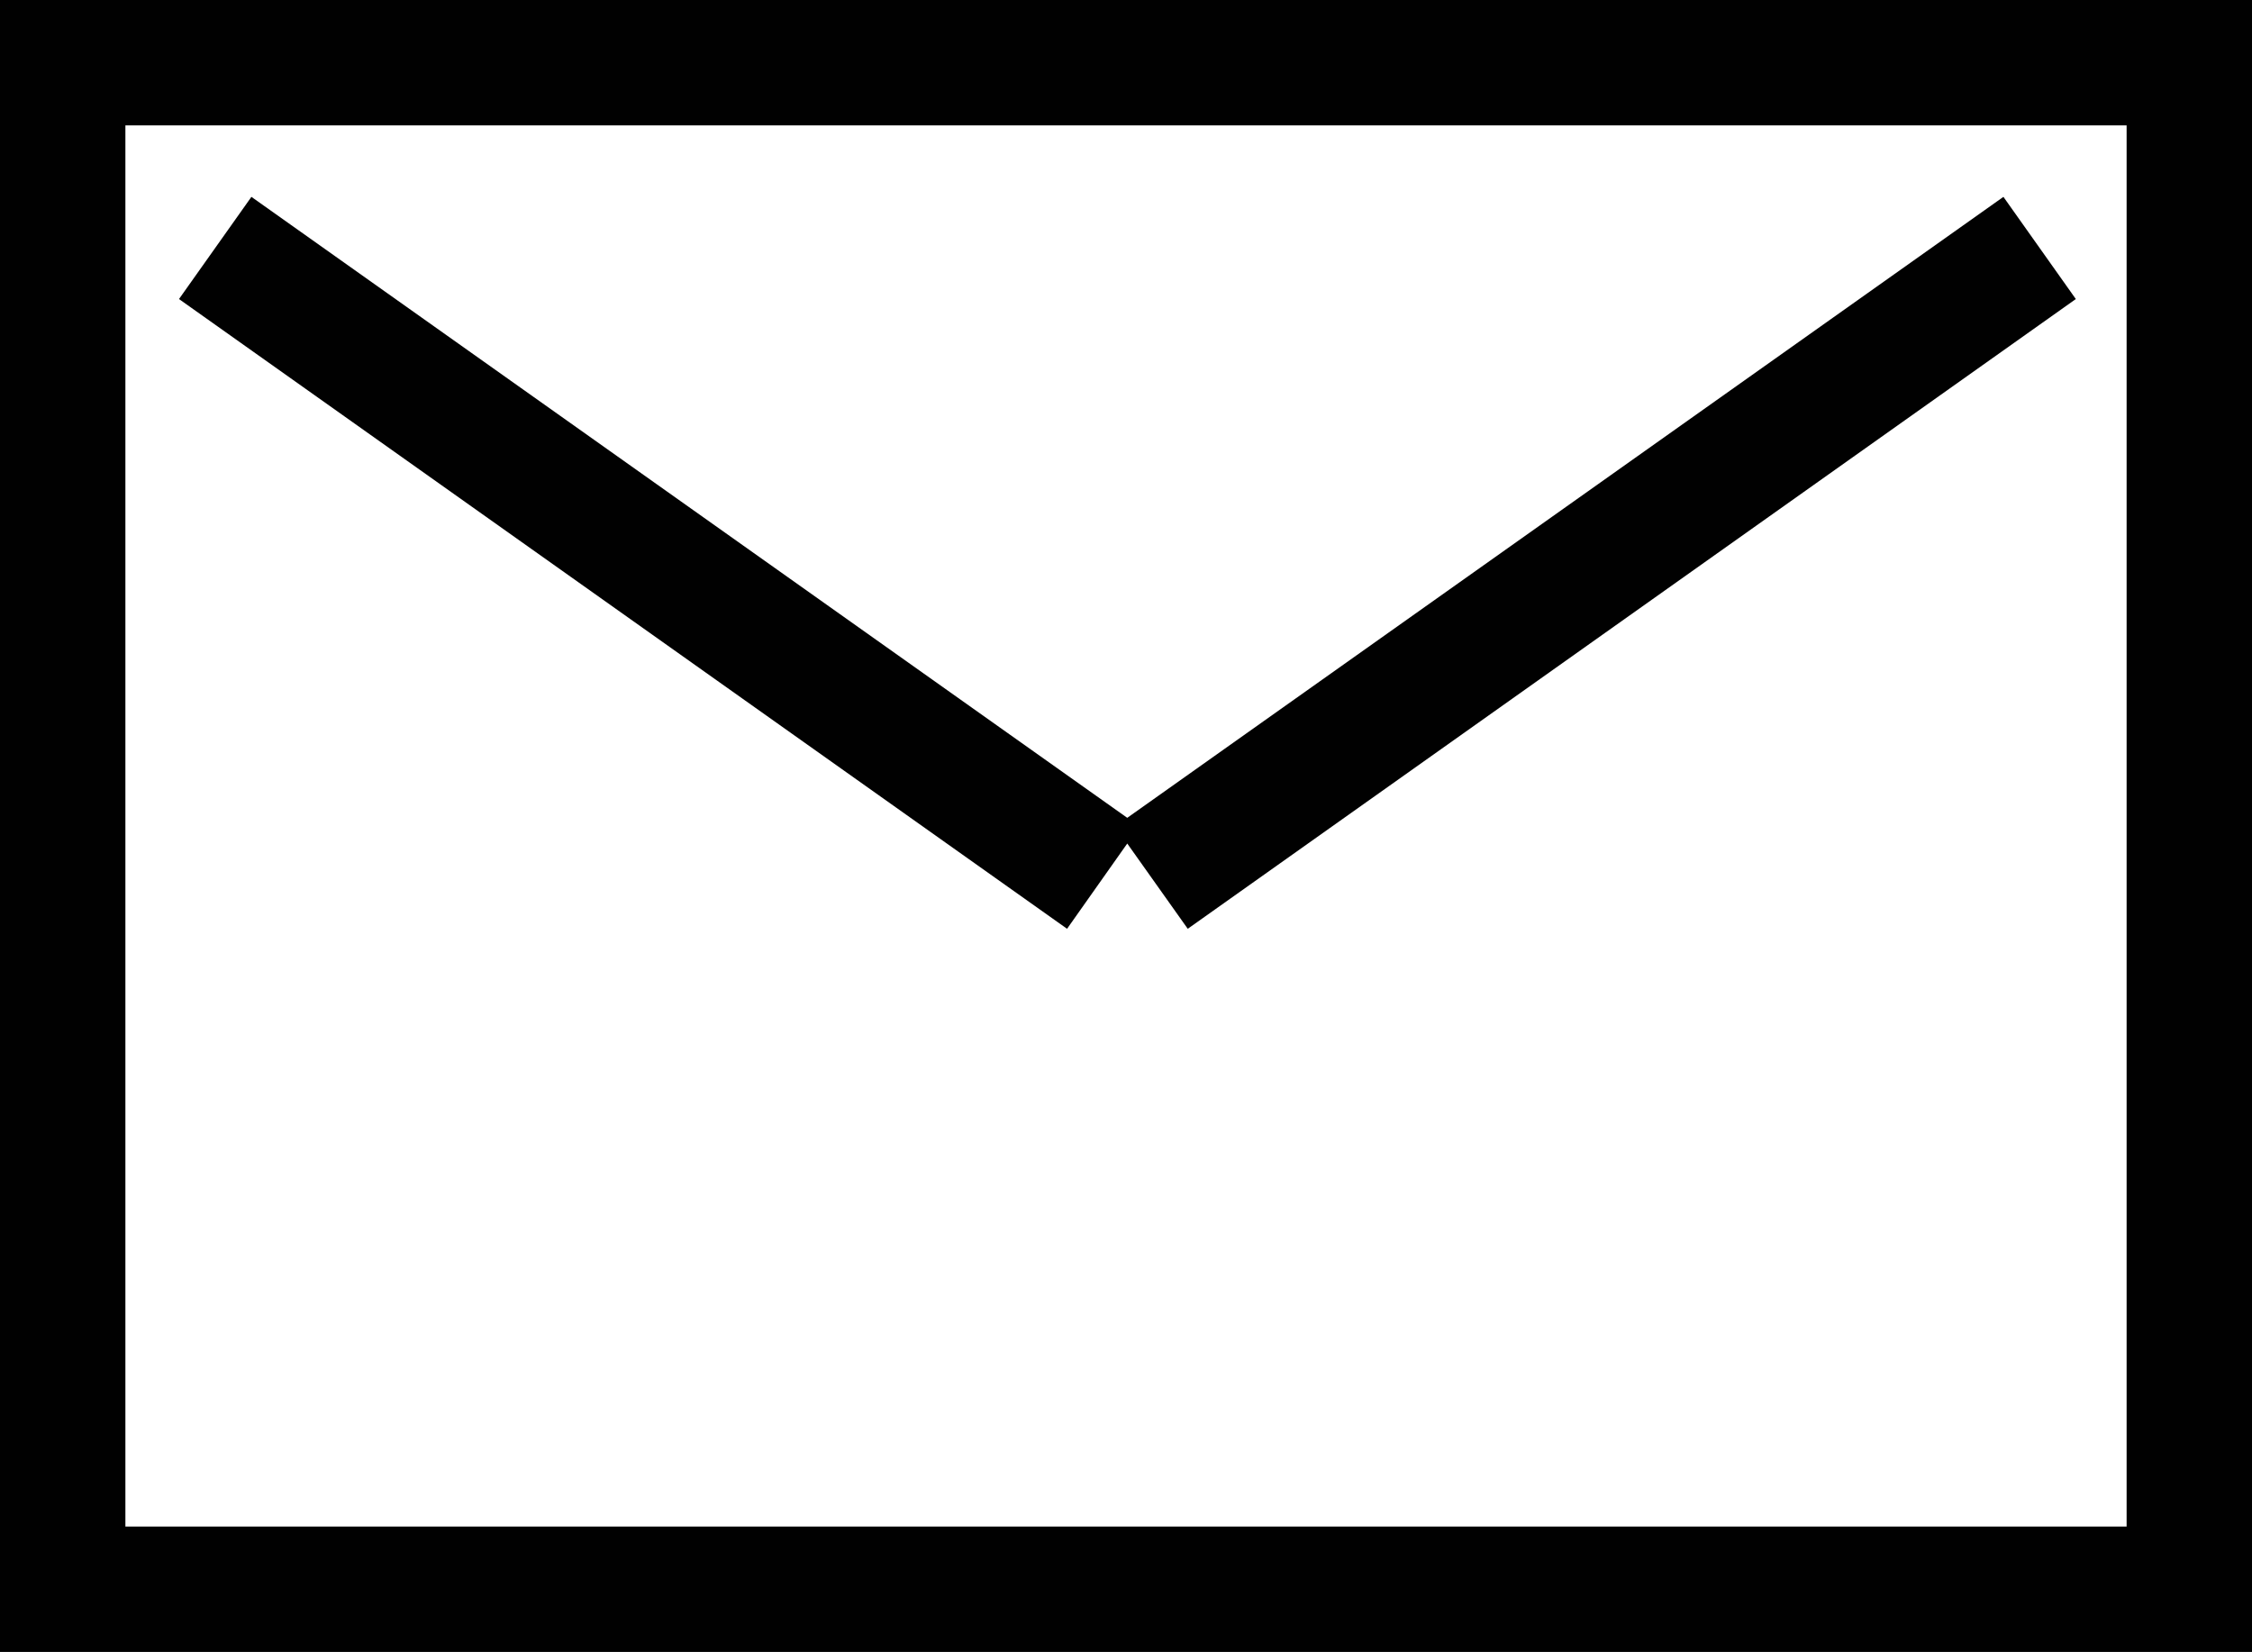
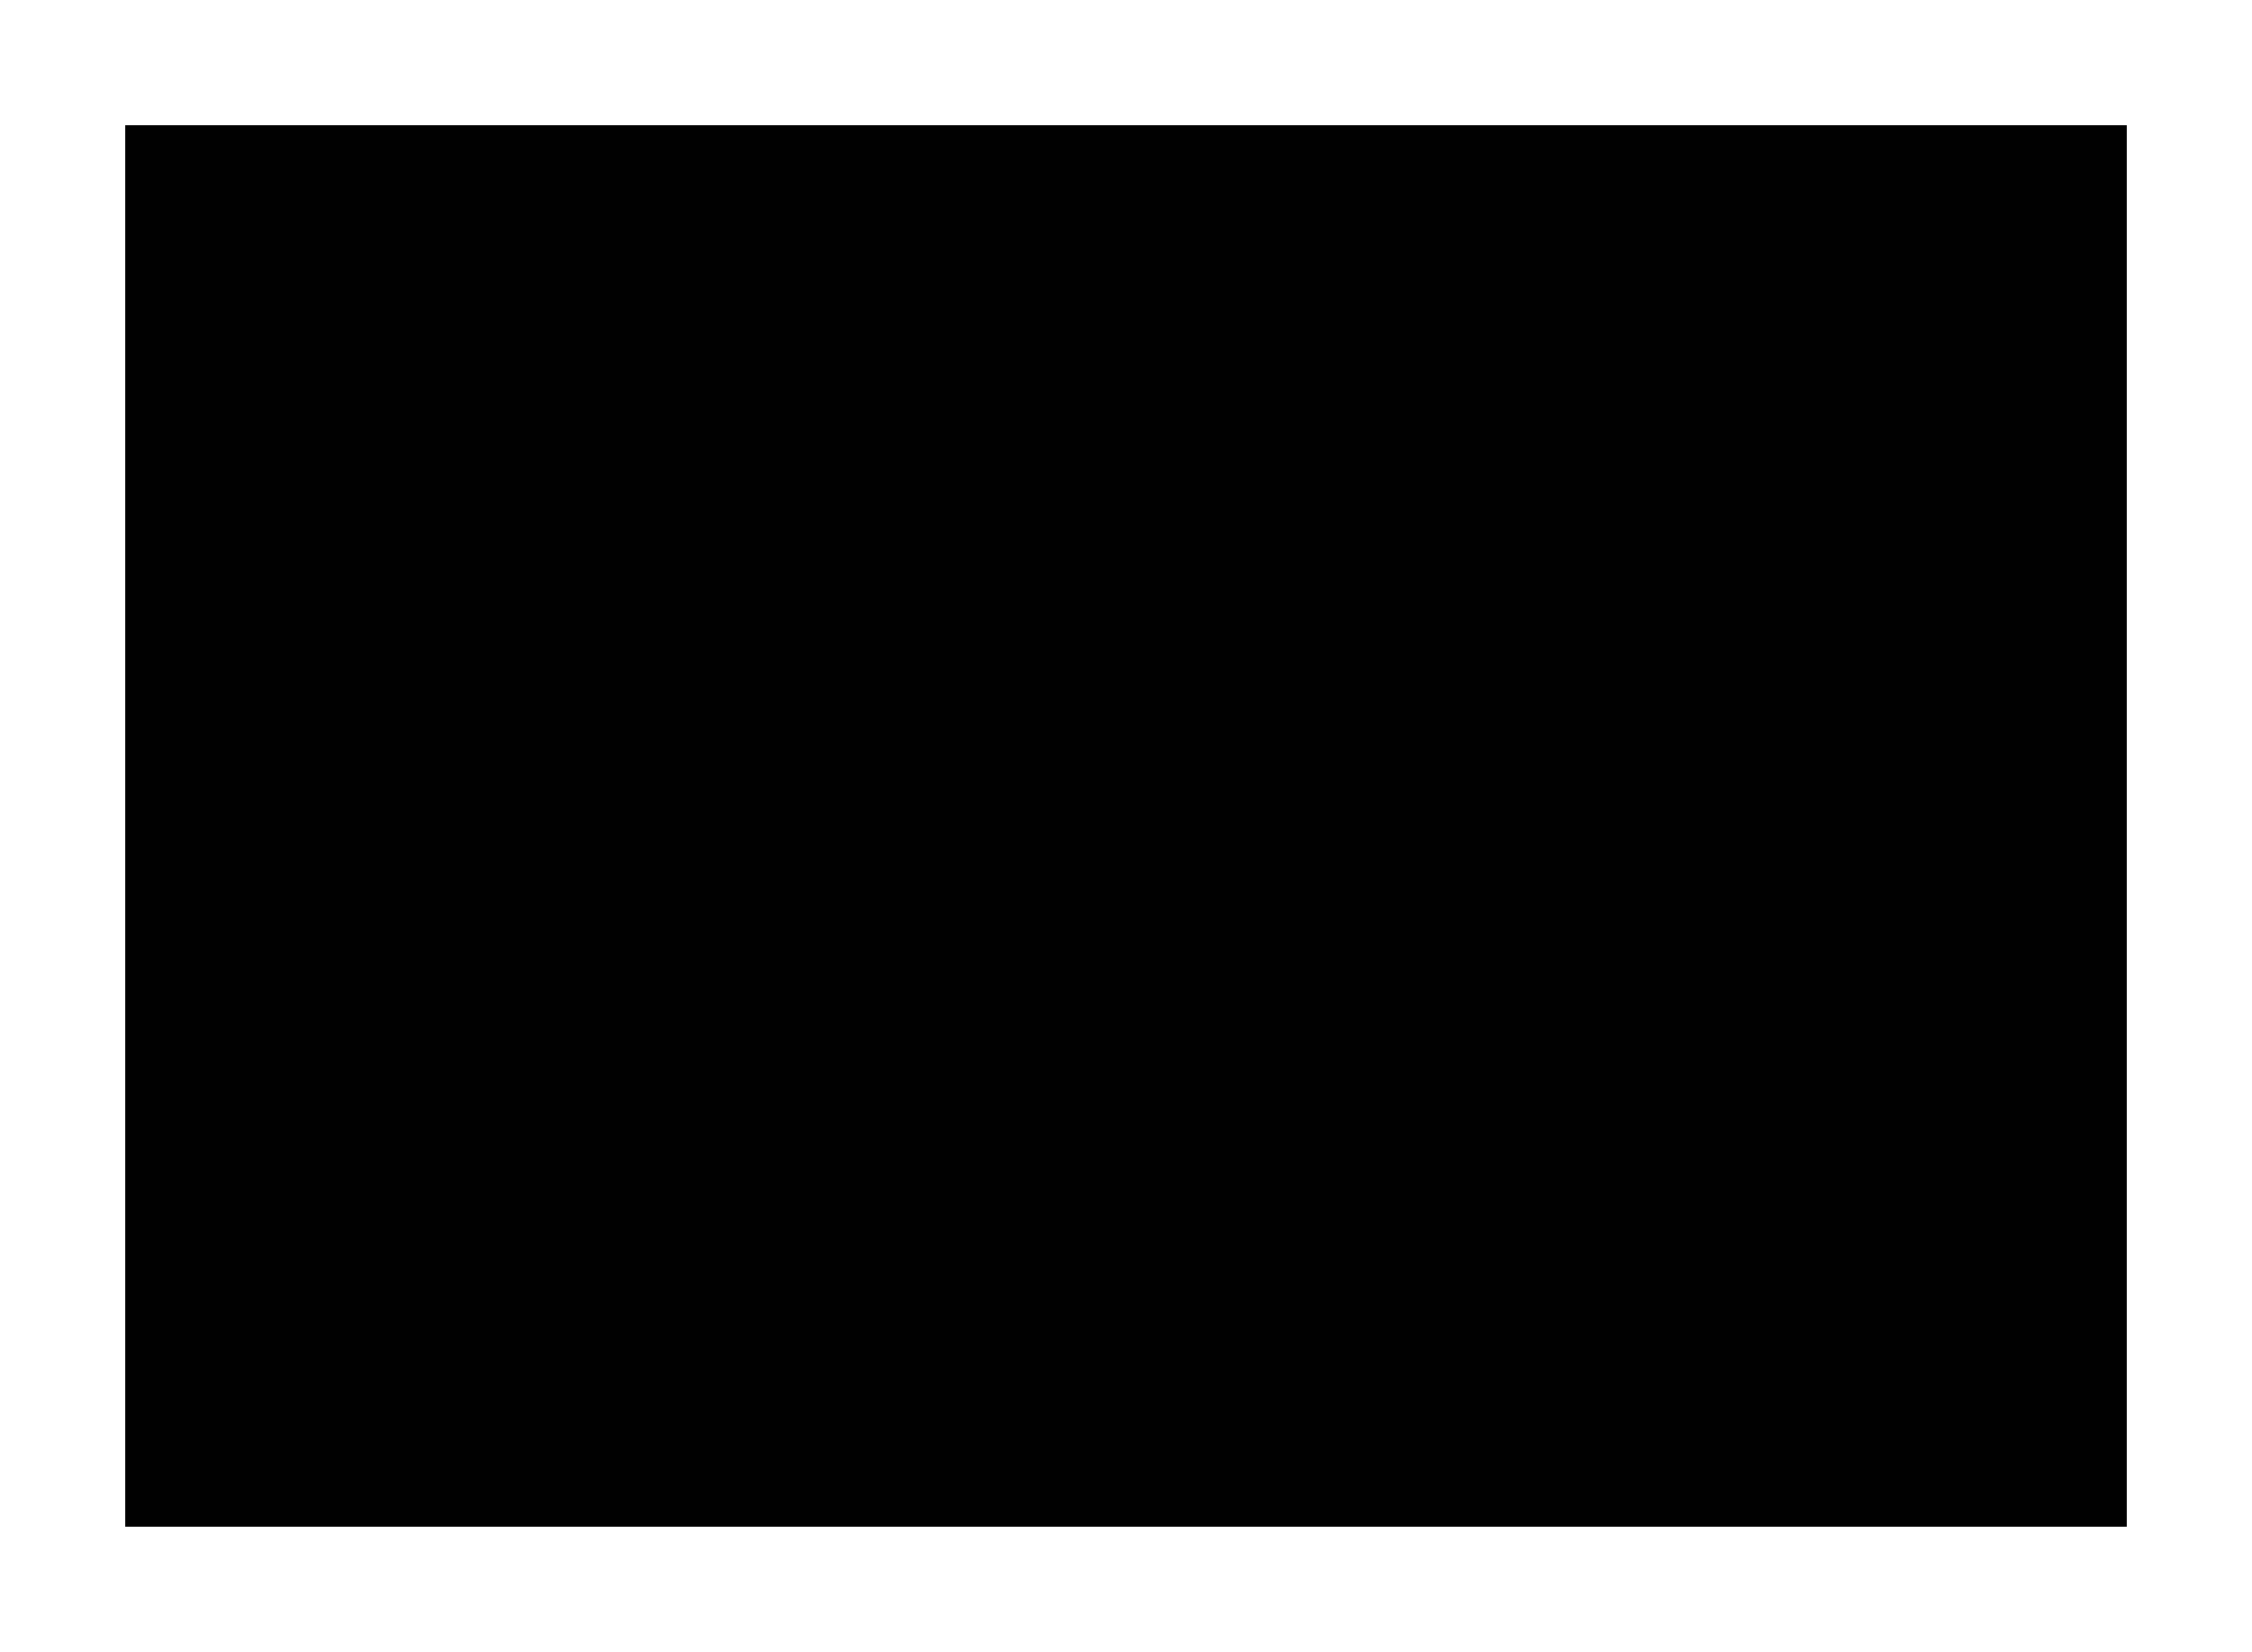
<svg xmlns="http://www.w3.org/2000/svg" id="Calque_2" data-name="Calque 2" viewBox="0 0 71.84 52.7">
  <defs>
    <style> .cls-1 { fill: #010101; stroke-width: 0px; } </style>
  </defs>
  <g id="Calque_1-2" data-name="Calque 1">
    <g>
-       <path class="cls-1" d="M0,0v52.7h71.84V0H0ZM67.84,48.7H4V4h63.84v44.7Z" />
-       <polygon class="cls-1" points="35.96 26.91 37.89 29.63 66.22 9.54 63.91 6.28 35.96 26.09 8.02 6.28 5.71 9.54 34.04 29.63 35.96 26.91" />
+       <path class="cls-1" d="M0,0v52.7h71.84H0ZM67.84,48.7H4V4h63.84v44.7Z" />
    </g>
  </g>
</svg>